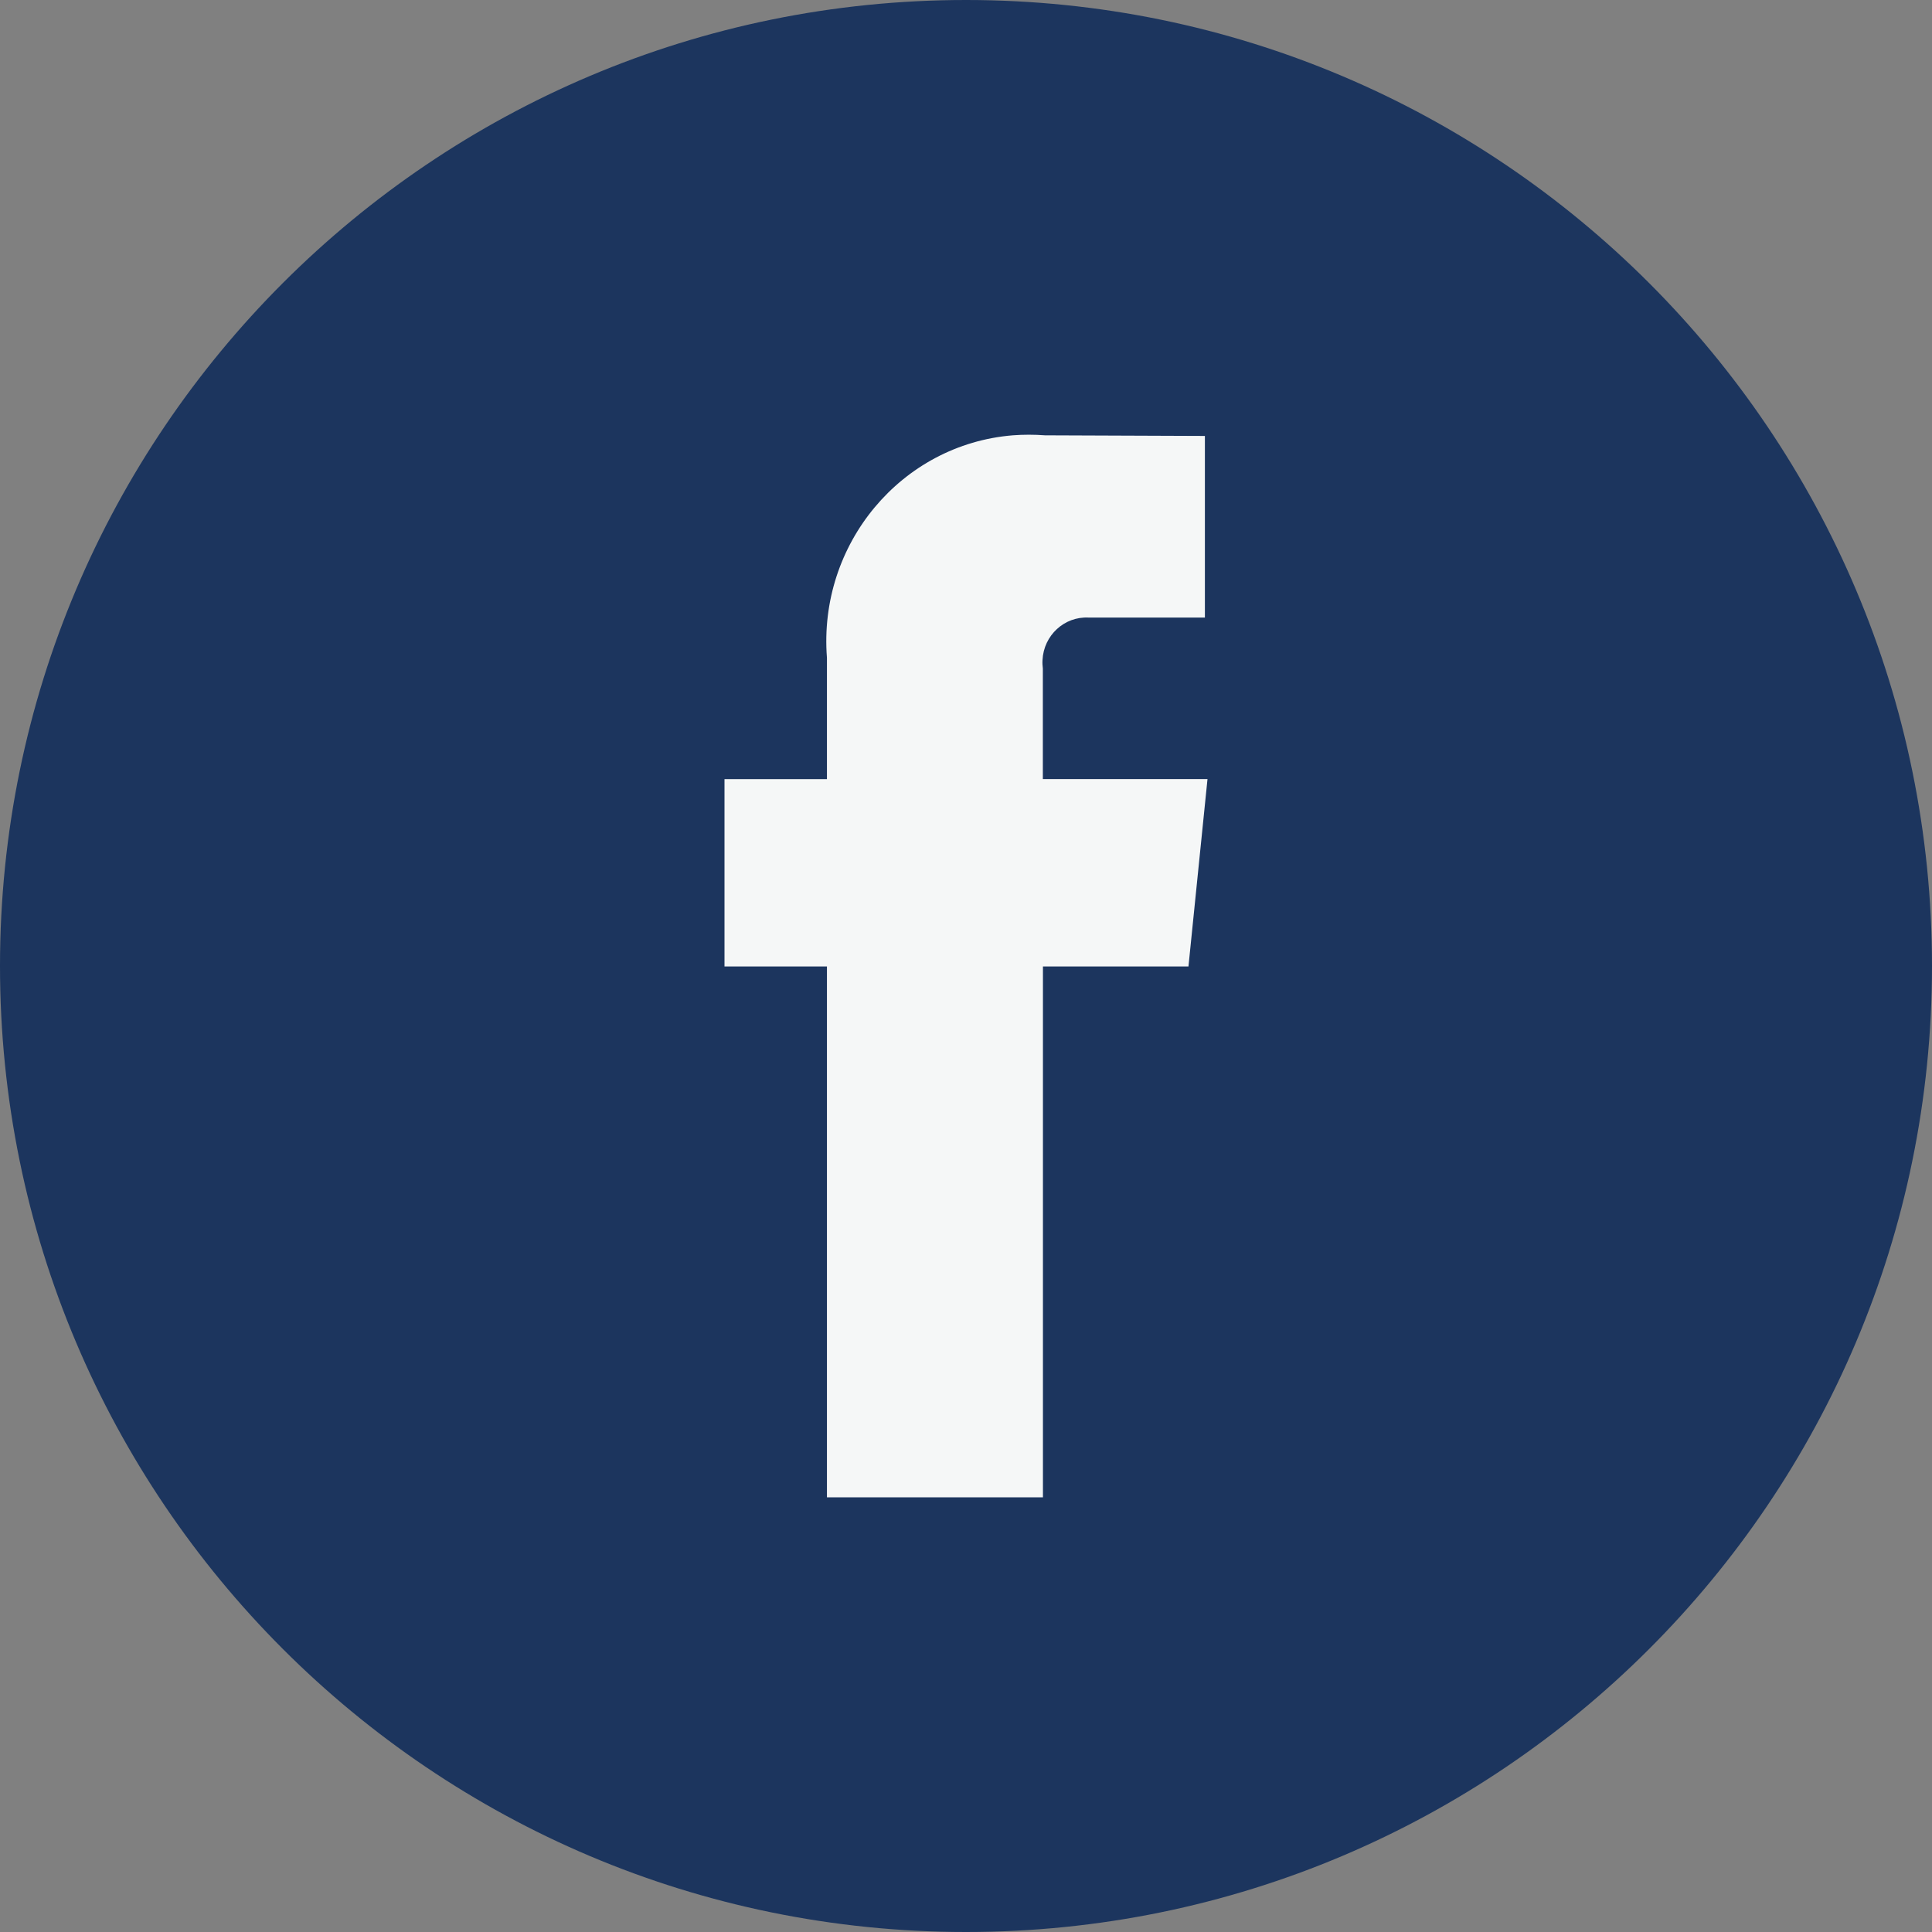
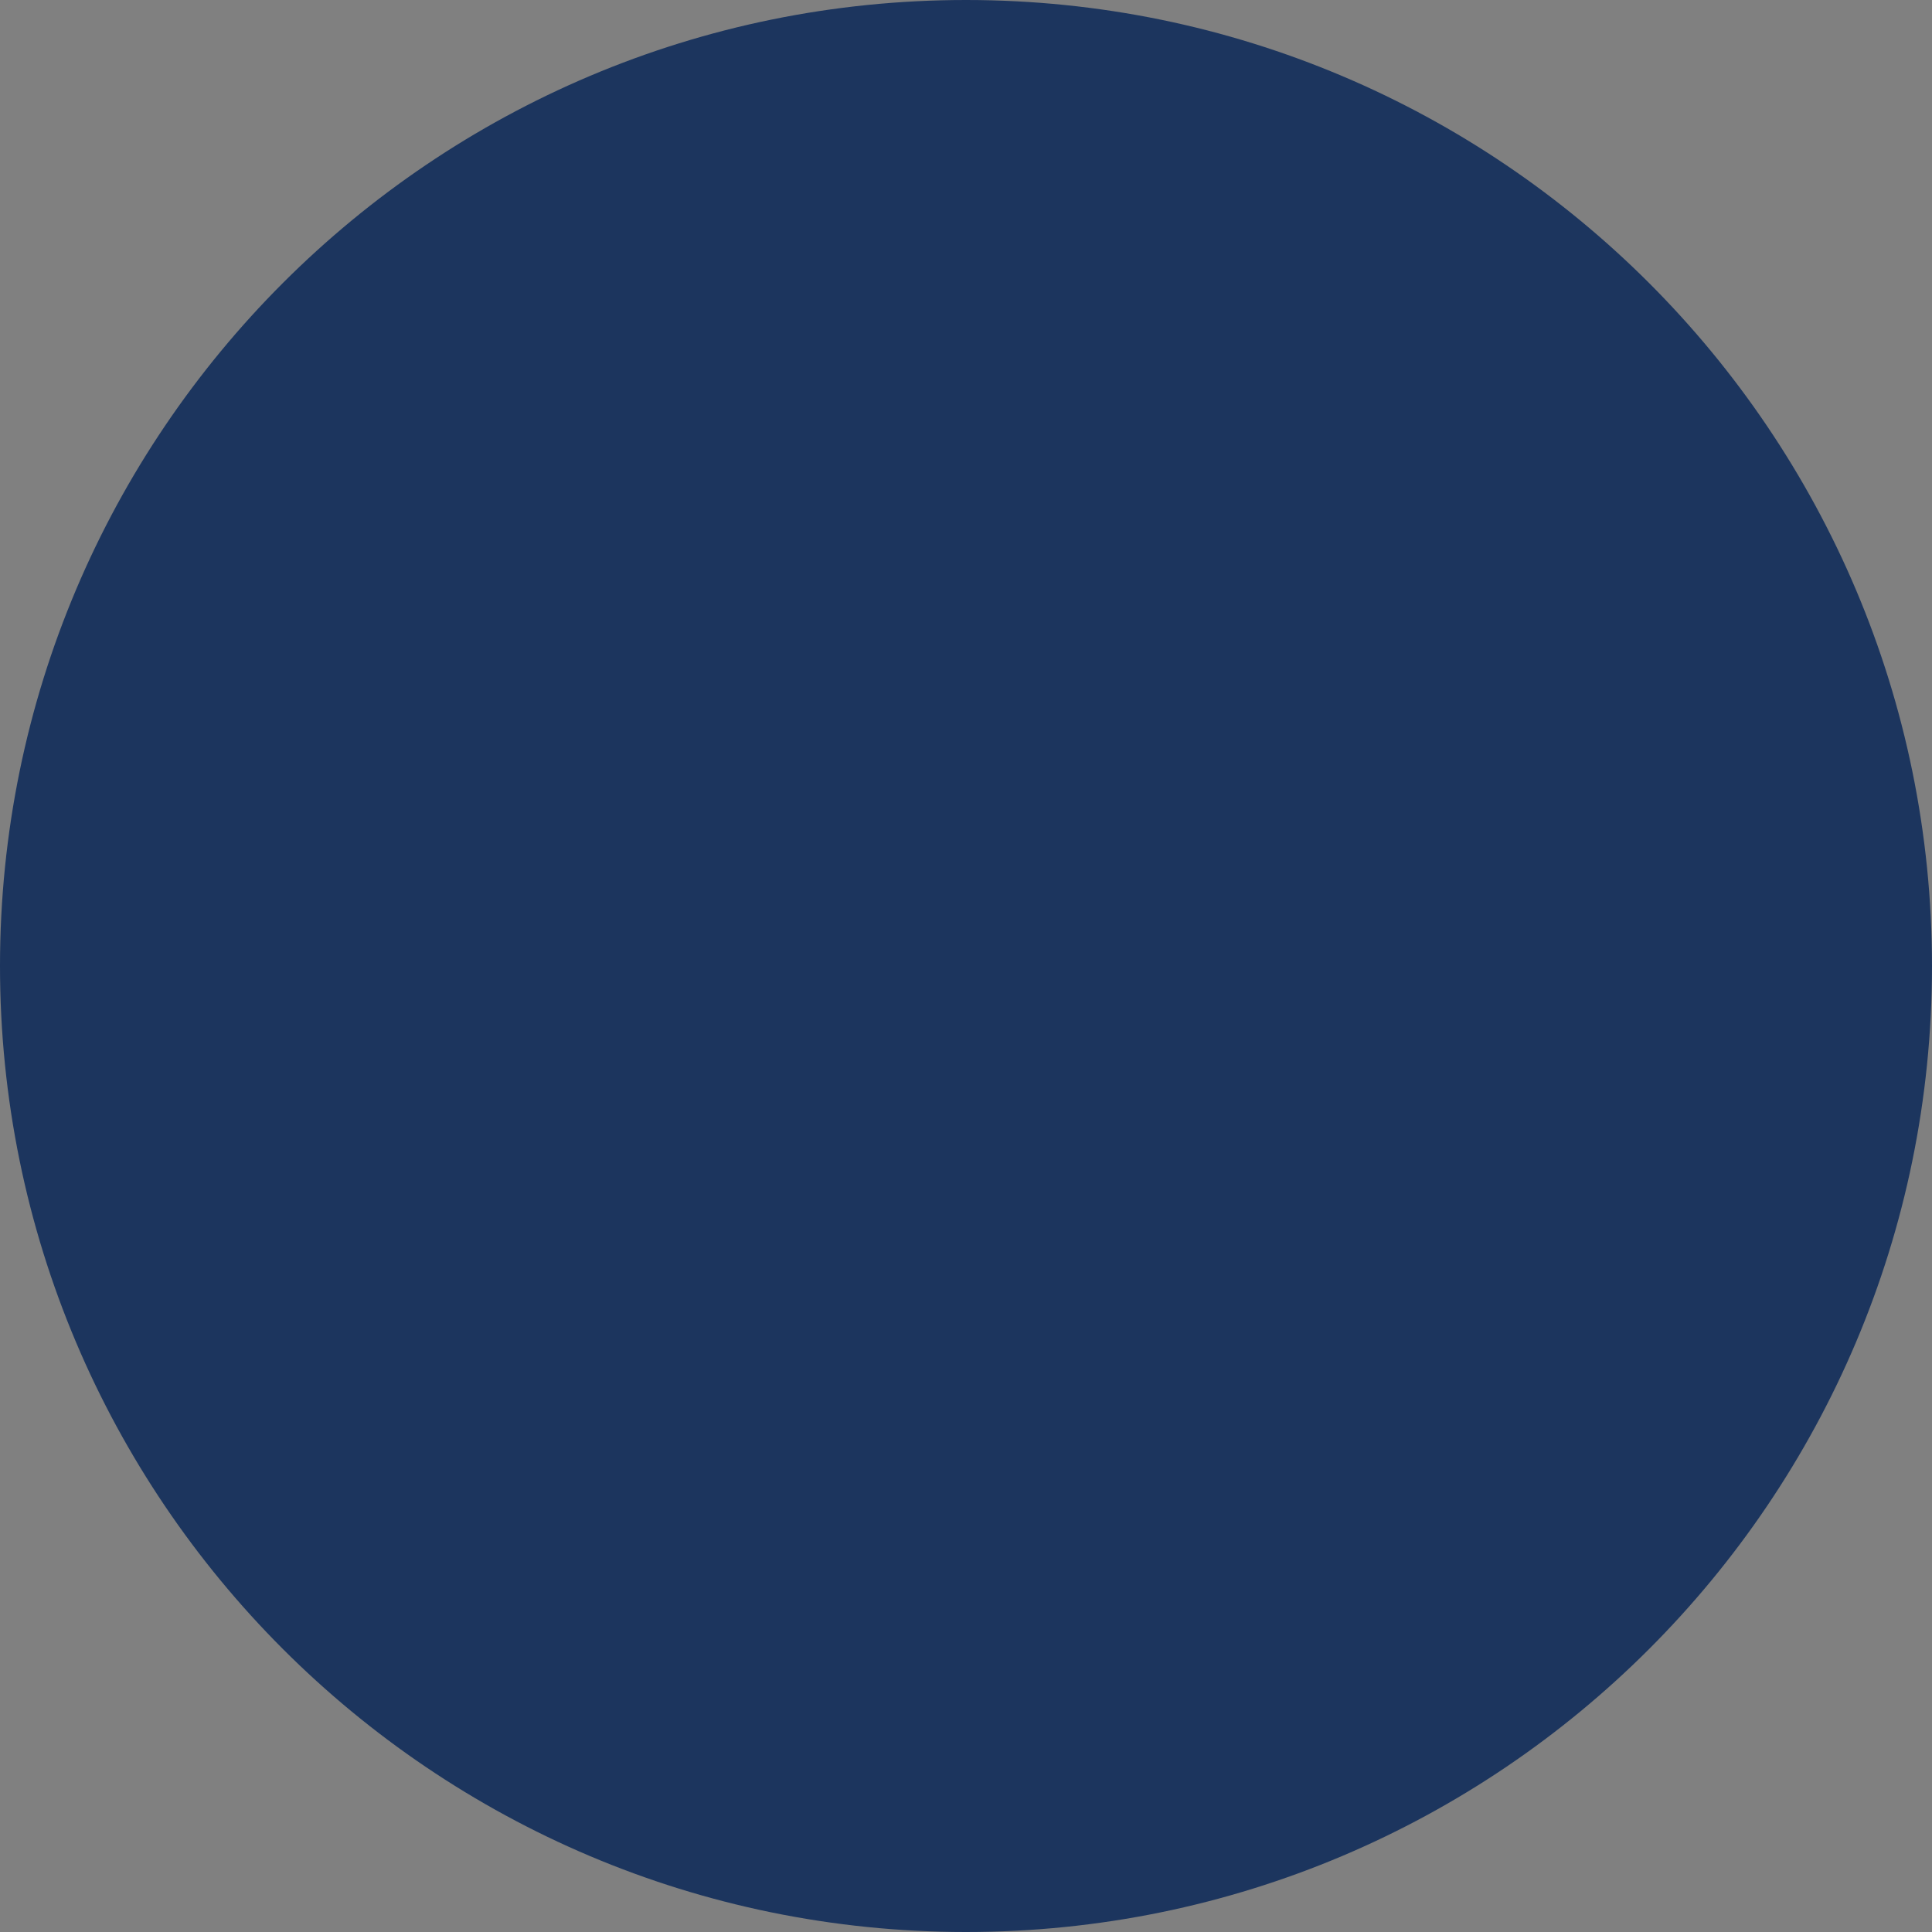
<svg xmlns="http://www.w3.org/2000/svg" width="40" height="40" viewBox="0 0 40 40" fill="none">
  <rect x="0" y="0" width="40" height="40" fill="#808080" stroke="none" />
-   <path d="M20.004 2.65014e-07C8.958 -0.002 0.002 8.951 2.65014e-07 19.996C-0.002 31.042 8.951 39.998 19.996 40C31.042 40.002 39.998 31.049 40 20.004V20C40 8.956 31.048 0.004 20.004 2.65014e-07Z" fill="#1C355E" />
-   <path d="M24.606 20.01H21.593V31H17.121V20.01H15V16.131H17.121V13.619C16.937 11.264 18.66 9.201 20.967 9.013C21.188 8.996 21.413 8.996 21.635 9.013L24.946 9.026V12.786H22.538C22.036 12.76 21.608 13.154 21.584 13.667C21.58 13.725 21.584 13.784 21.591 13.842V16.13H25L24.606 20.008V20.01Z" fill="#F5F7F7" />
+   <path d="M20.004 2.65014e-07C8.958 -0.002 0.002 8.951 2.65014e-07 19.996C-0.002 31.042 8.951 39.998 19.996 40C31.042 40.002 39.998 31.049 40 20.004C40 8.956 31.048 0.004 20.004 2.65014e-07Z" fill="#1C355E" />
</svg>